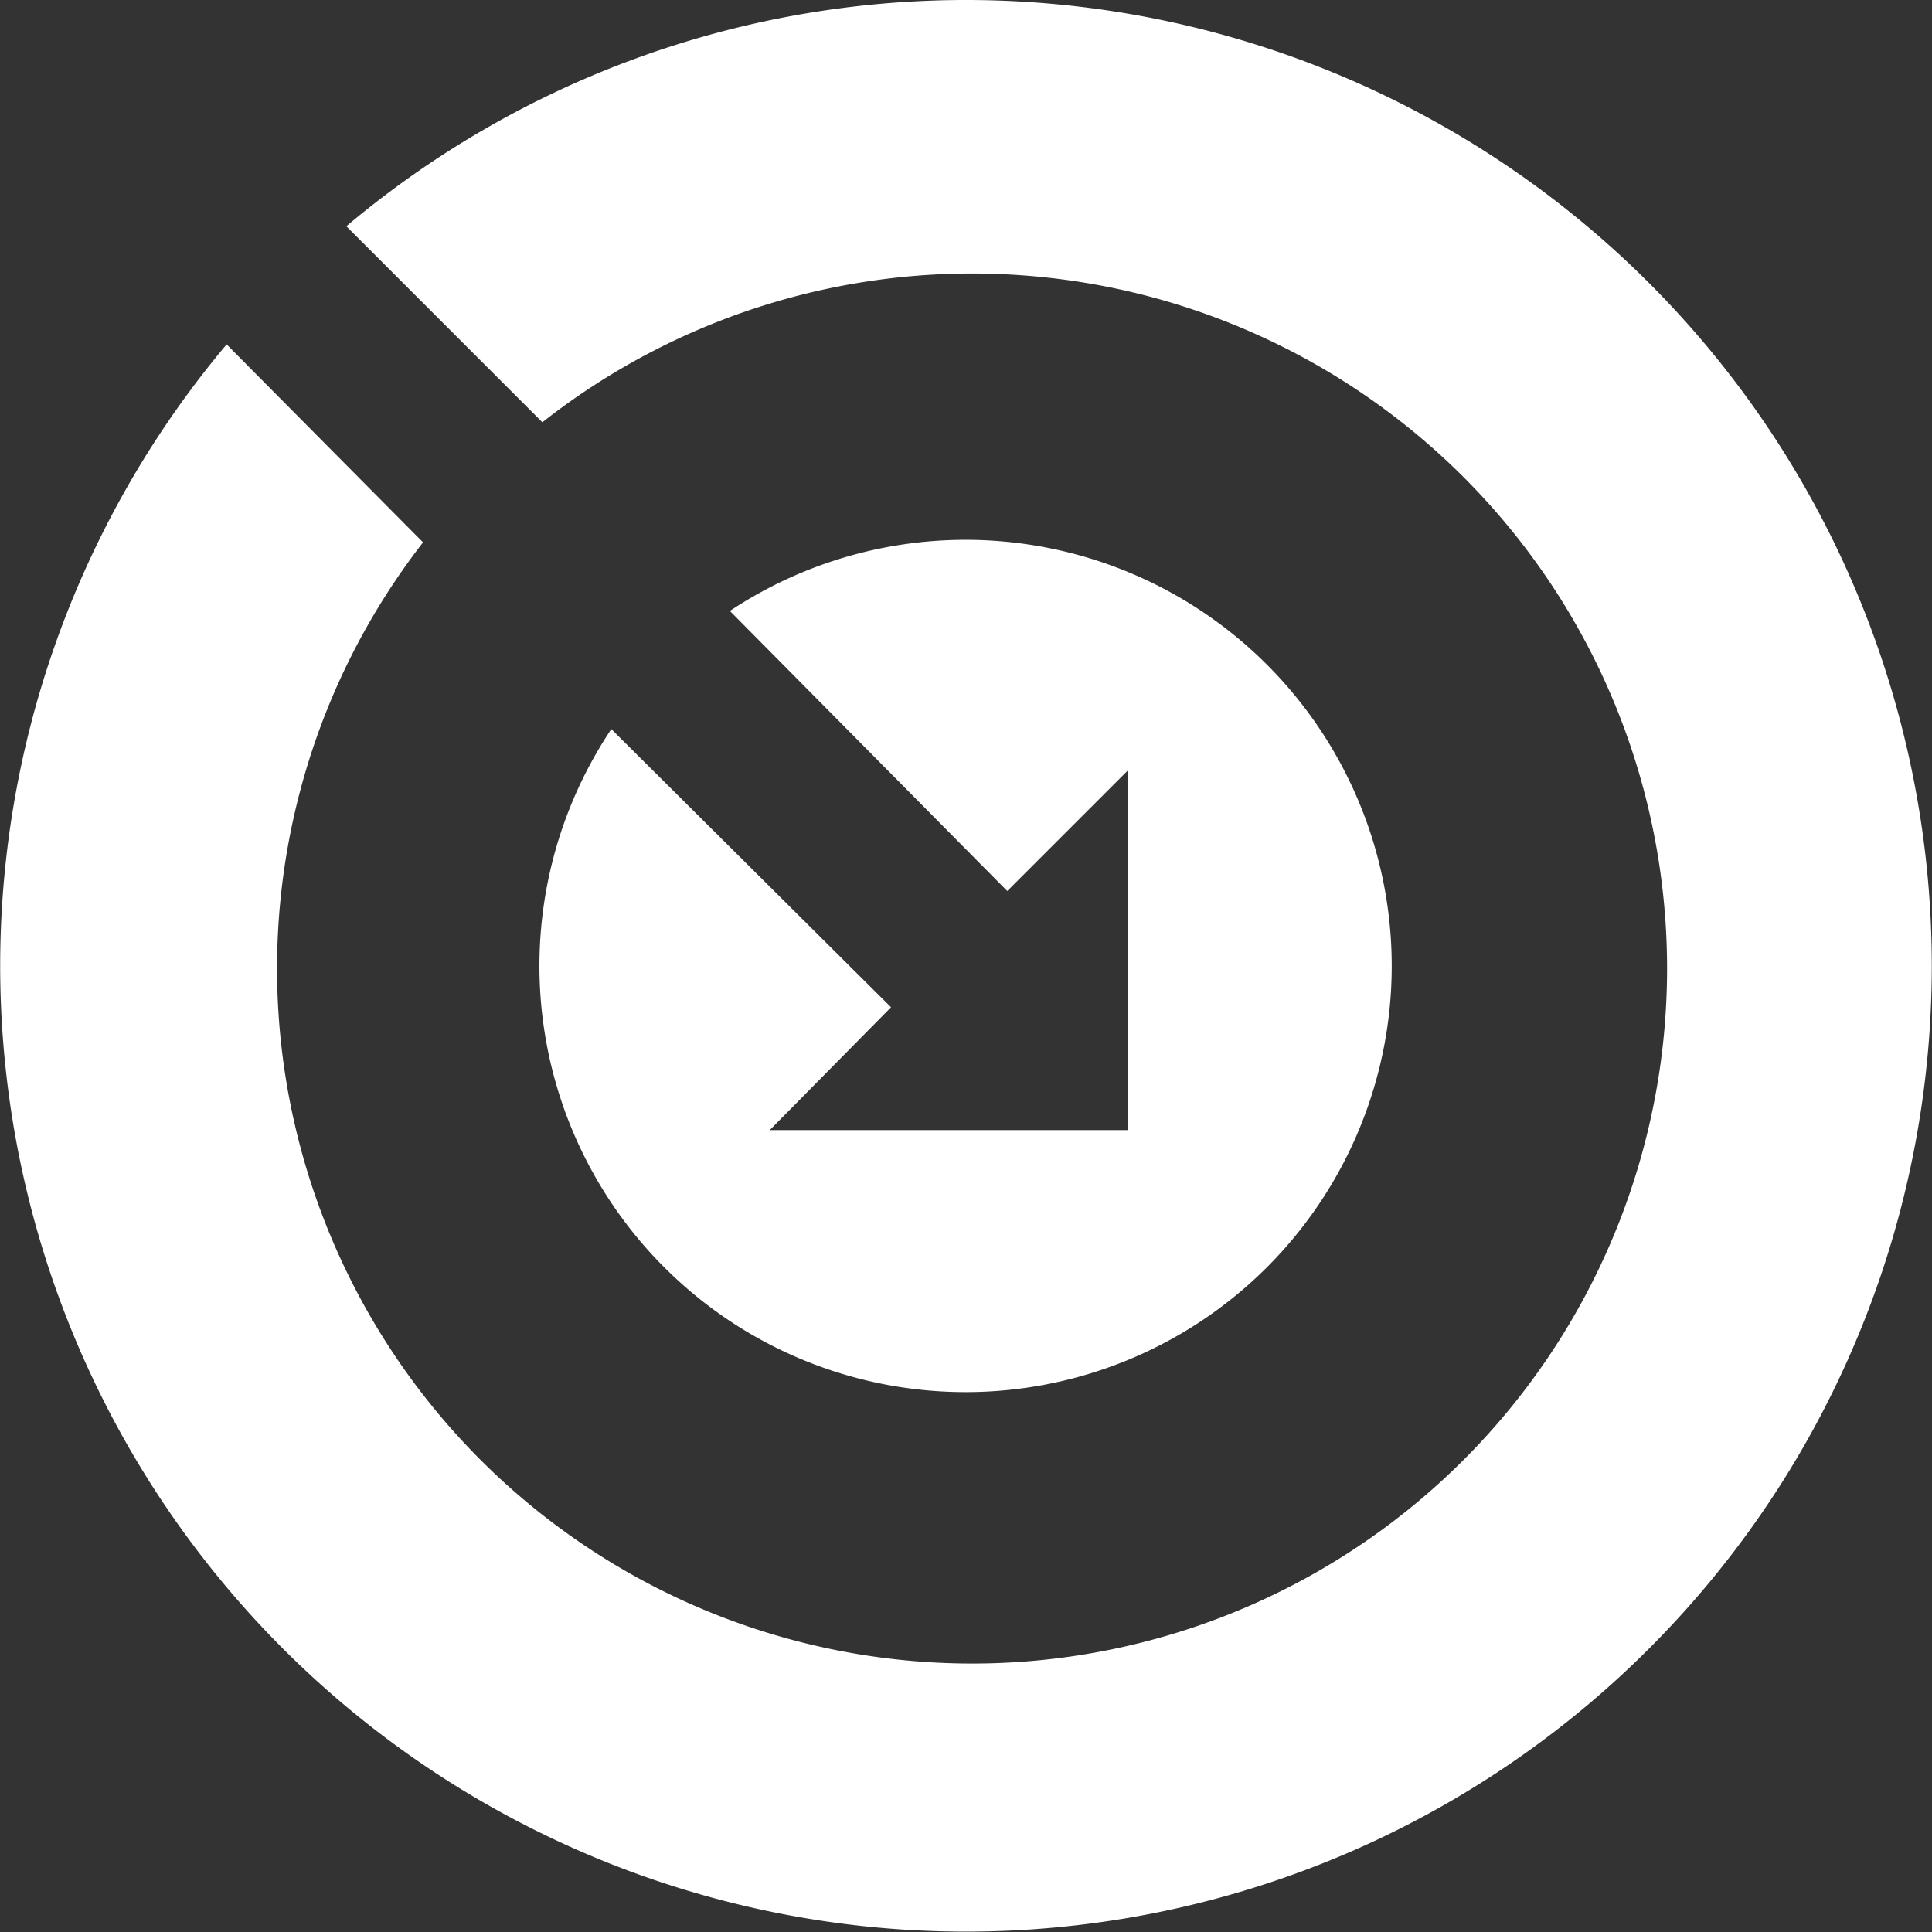
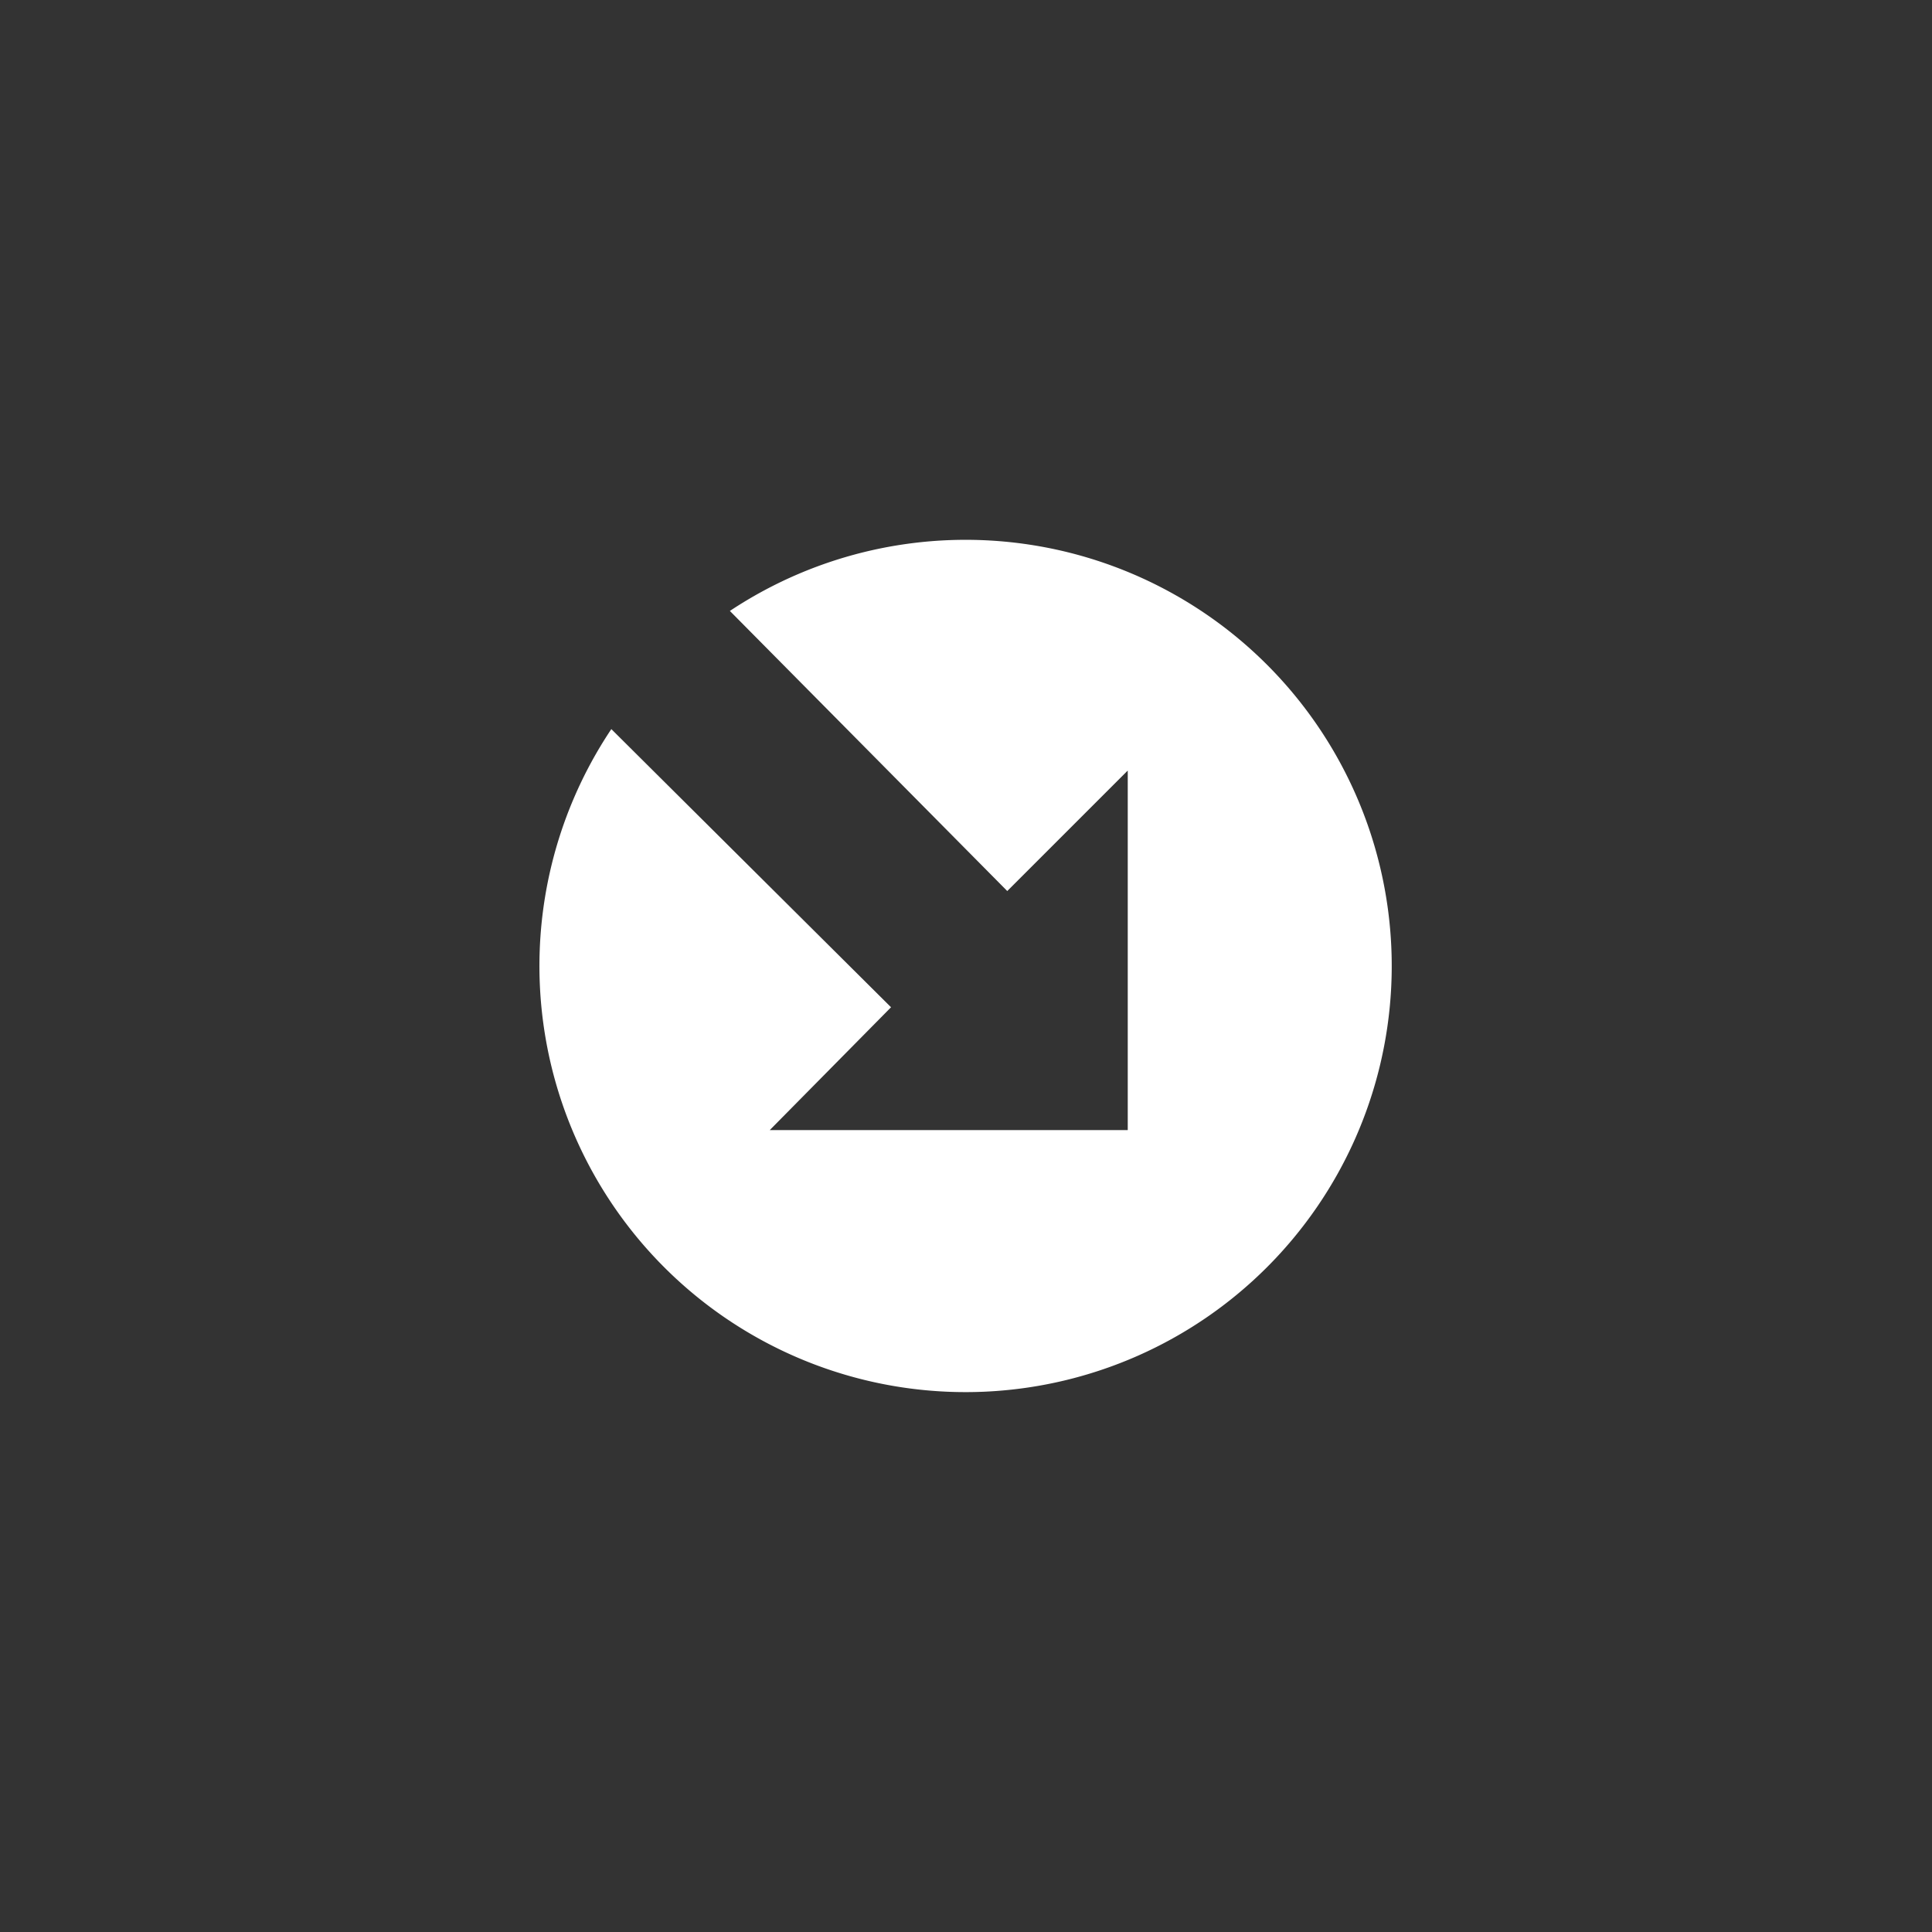
<svg xmlns="http://www.w3.org/2000/svg" viewBox="0 0 49.87 49.87">
  <rect x="0" y="0" width="49.87" height="49.87" fill="#333333" stroke="none" />
  <defs>
    <style>.cls-1{fill:#fff;}</style>
  </defs>
  <g id="Layer_2" data-name="Layer 2">
    <g id="Layer_1-2" data-name="Layer 1">
      <g id="ICON-GrowAccountsWithNoHassle">
        <path class="cls-1" d="M15.78,18.82a11,11,0,1,0,3.06-3.05L26,23l3.11-3.11v9.28H19.87L23,26Z" />
-         <path class="cls-1" d="M24.94,0a24.83,24.83,0,0,0-16,5.84L14,10.9A17.94,17.94,0,1,1,10.92,14L5.85,8.89A24.93,24.93,0,1,0,24.94,0Z" />
      </g>
    </g>
  </g>
</svg>